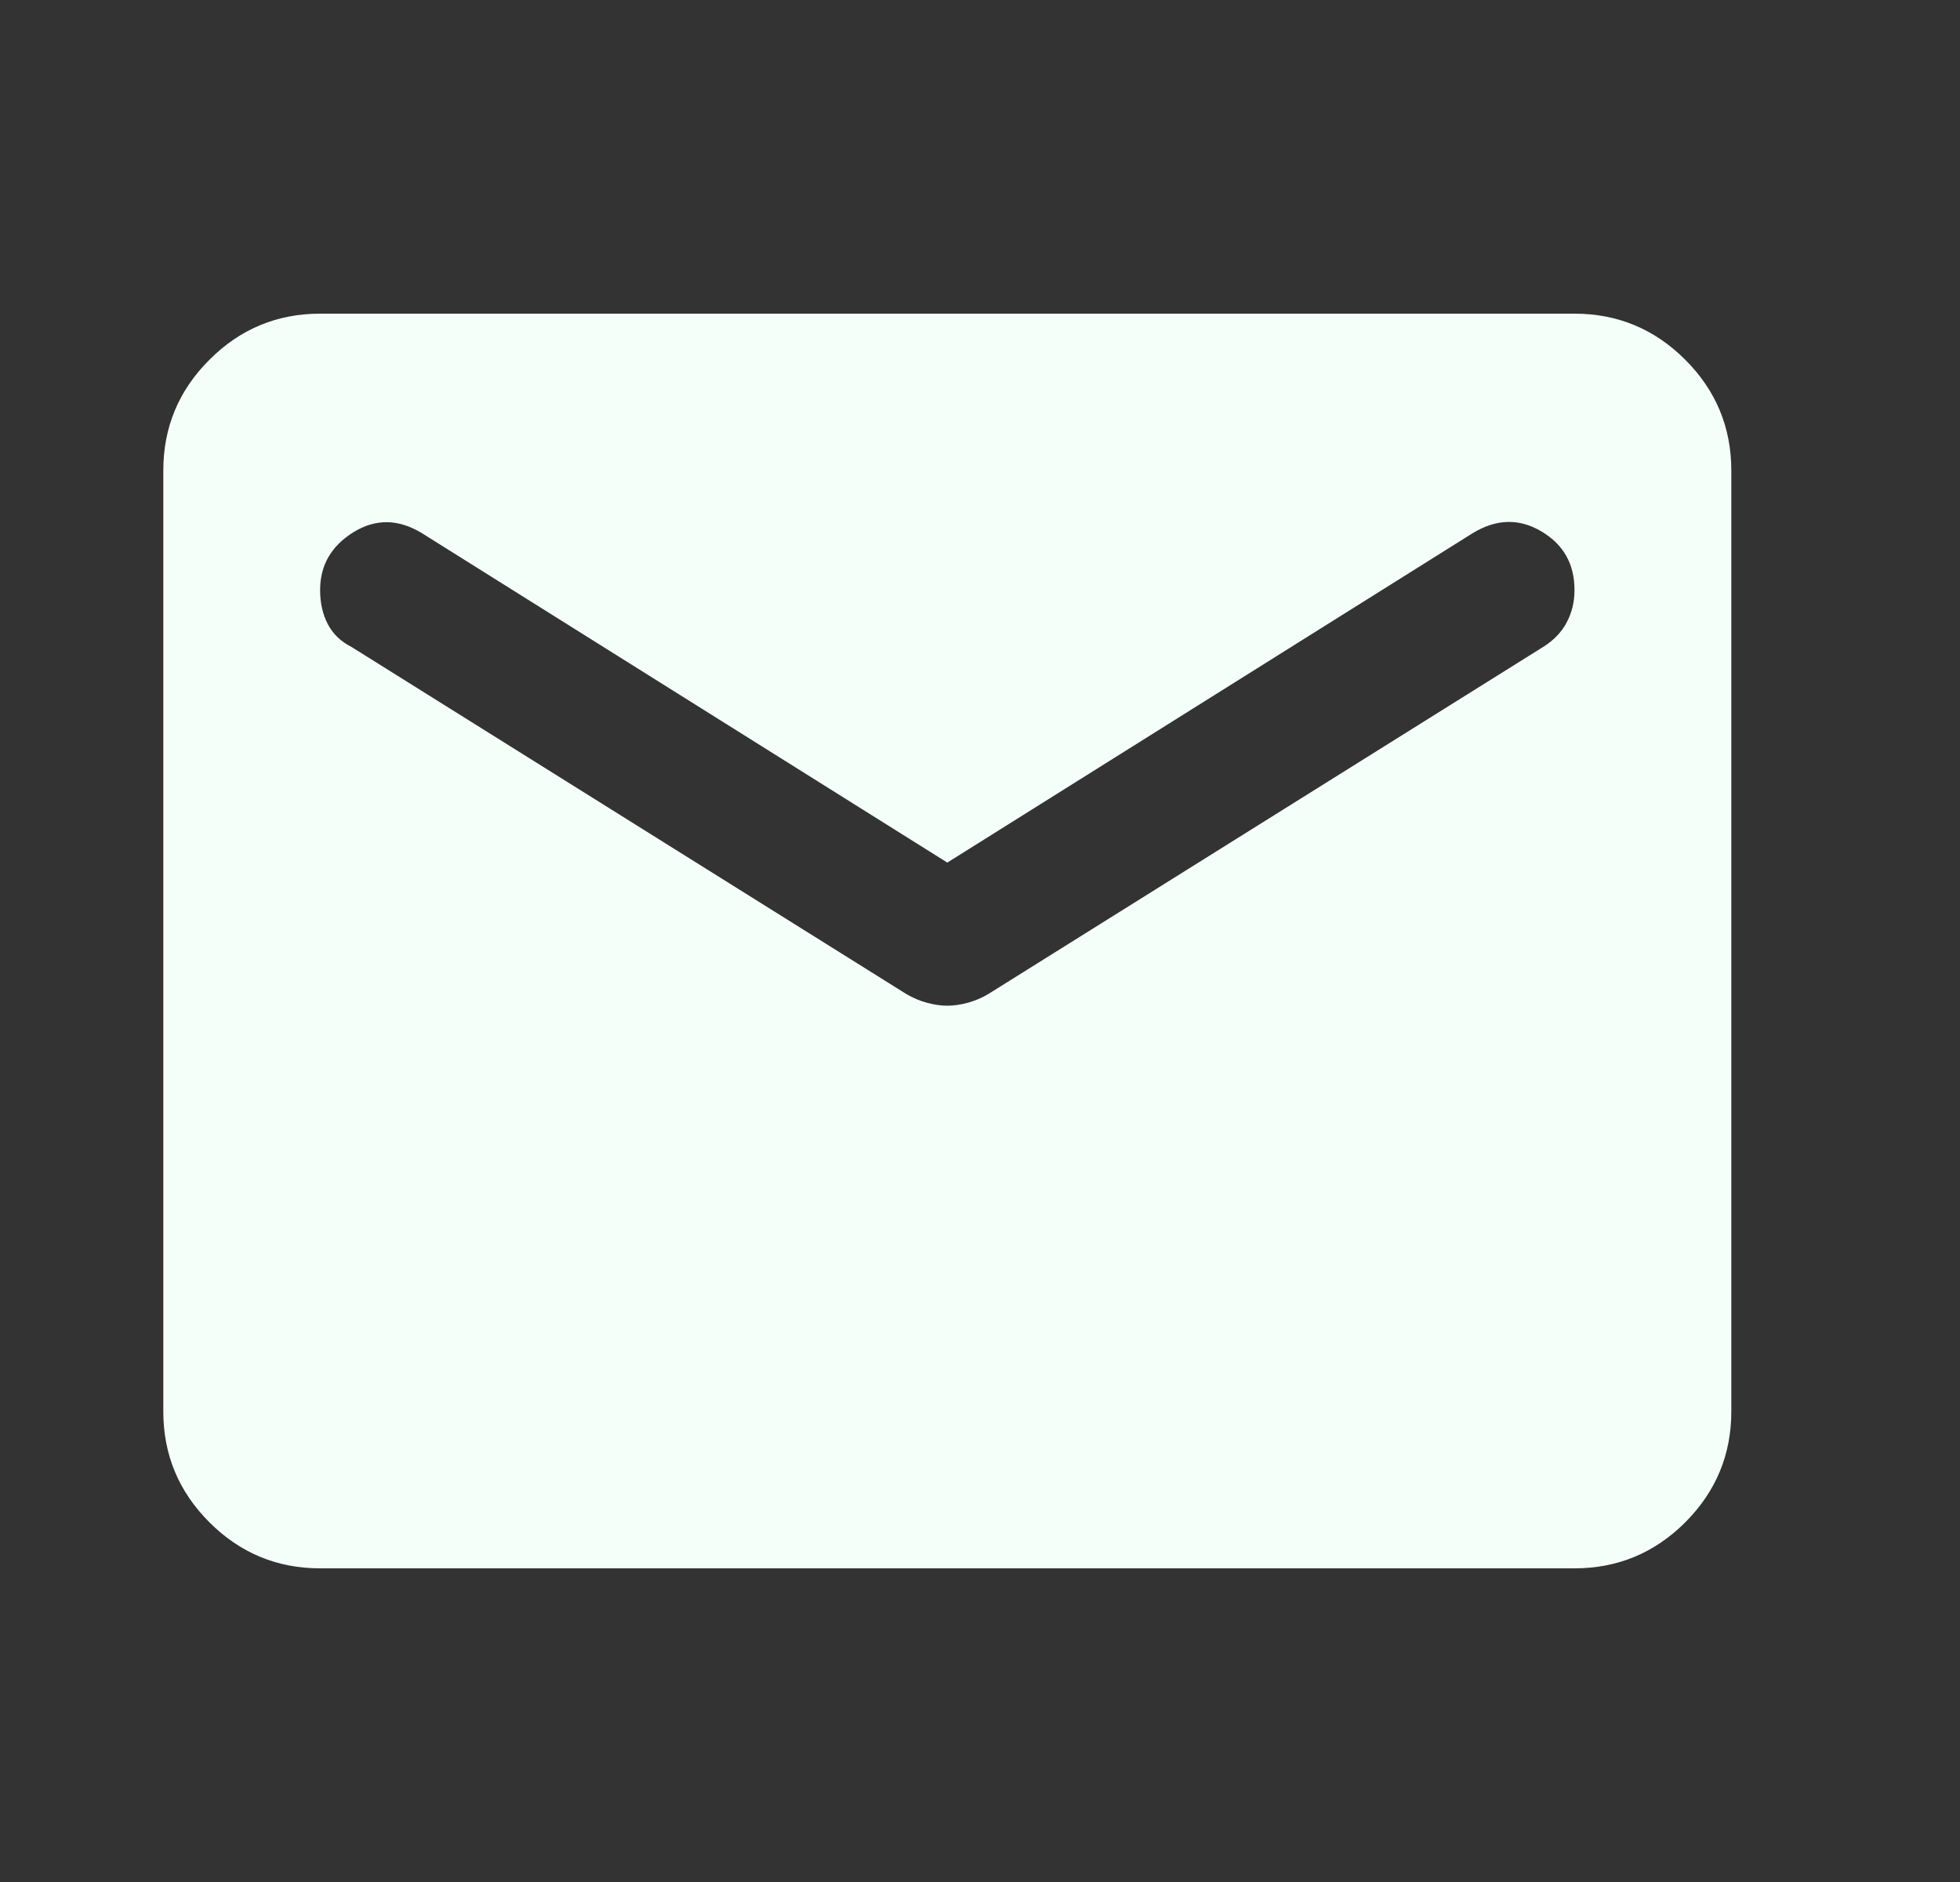
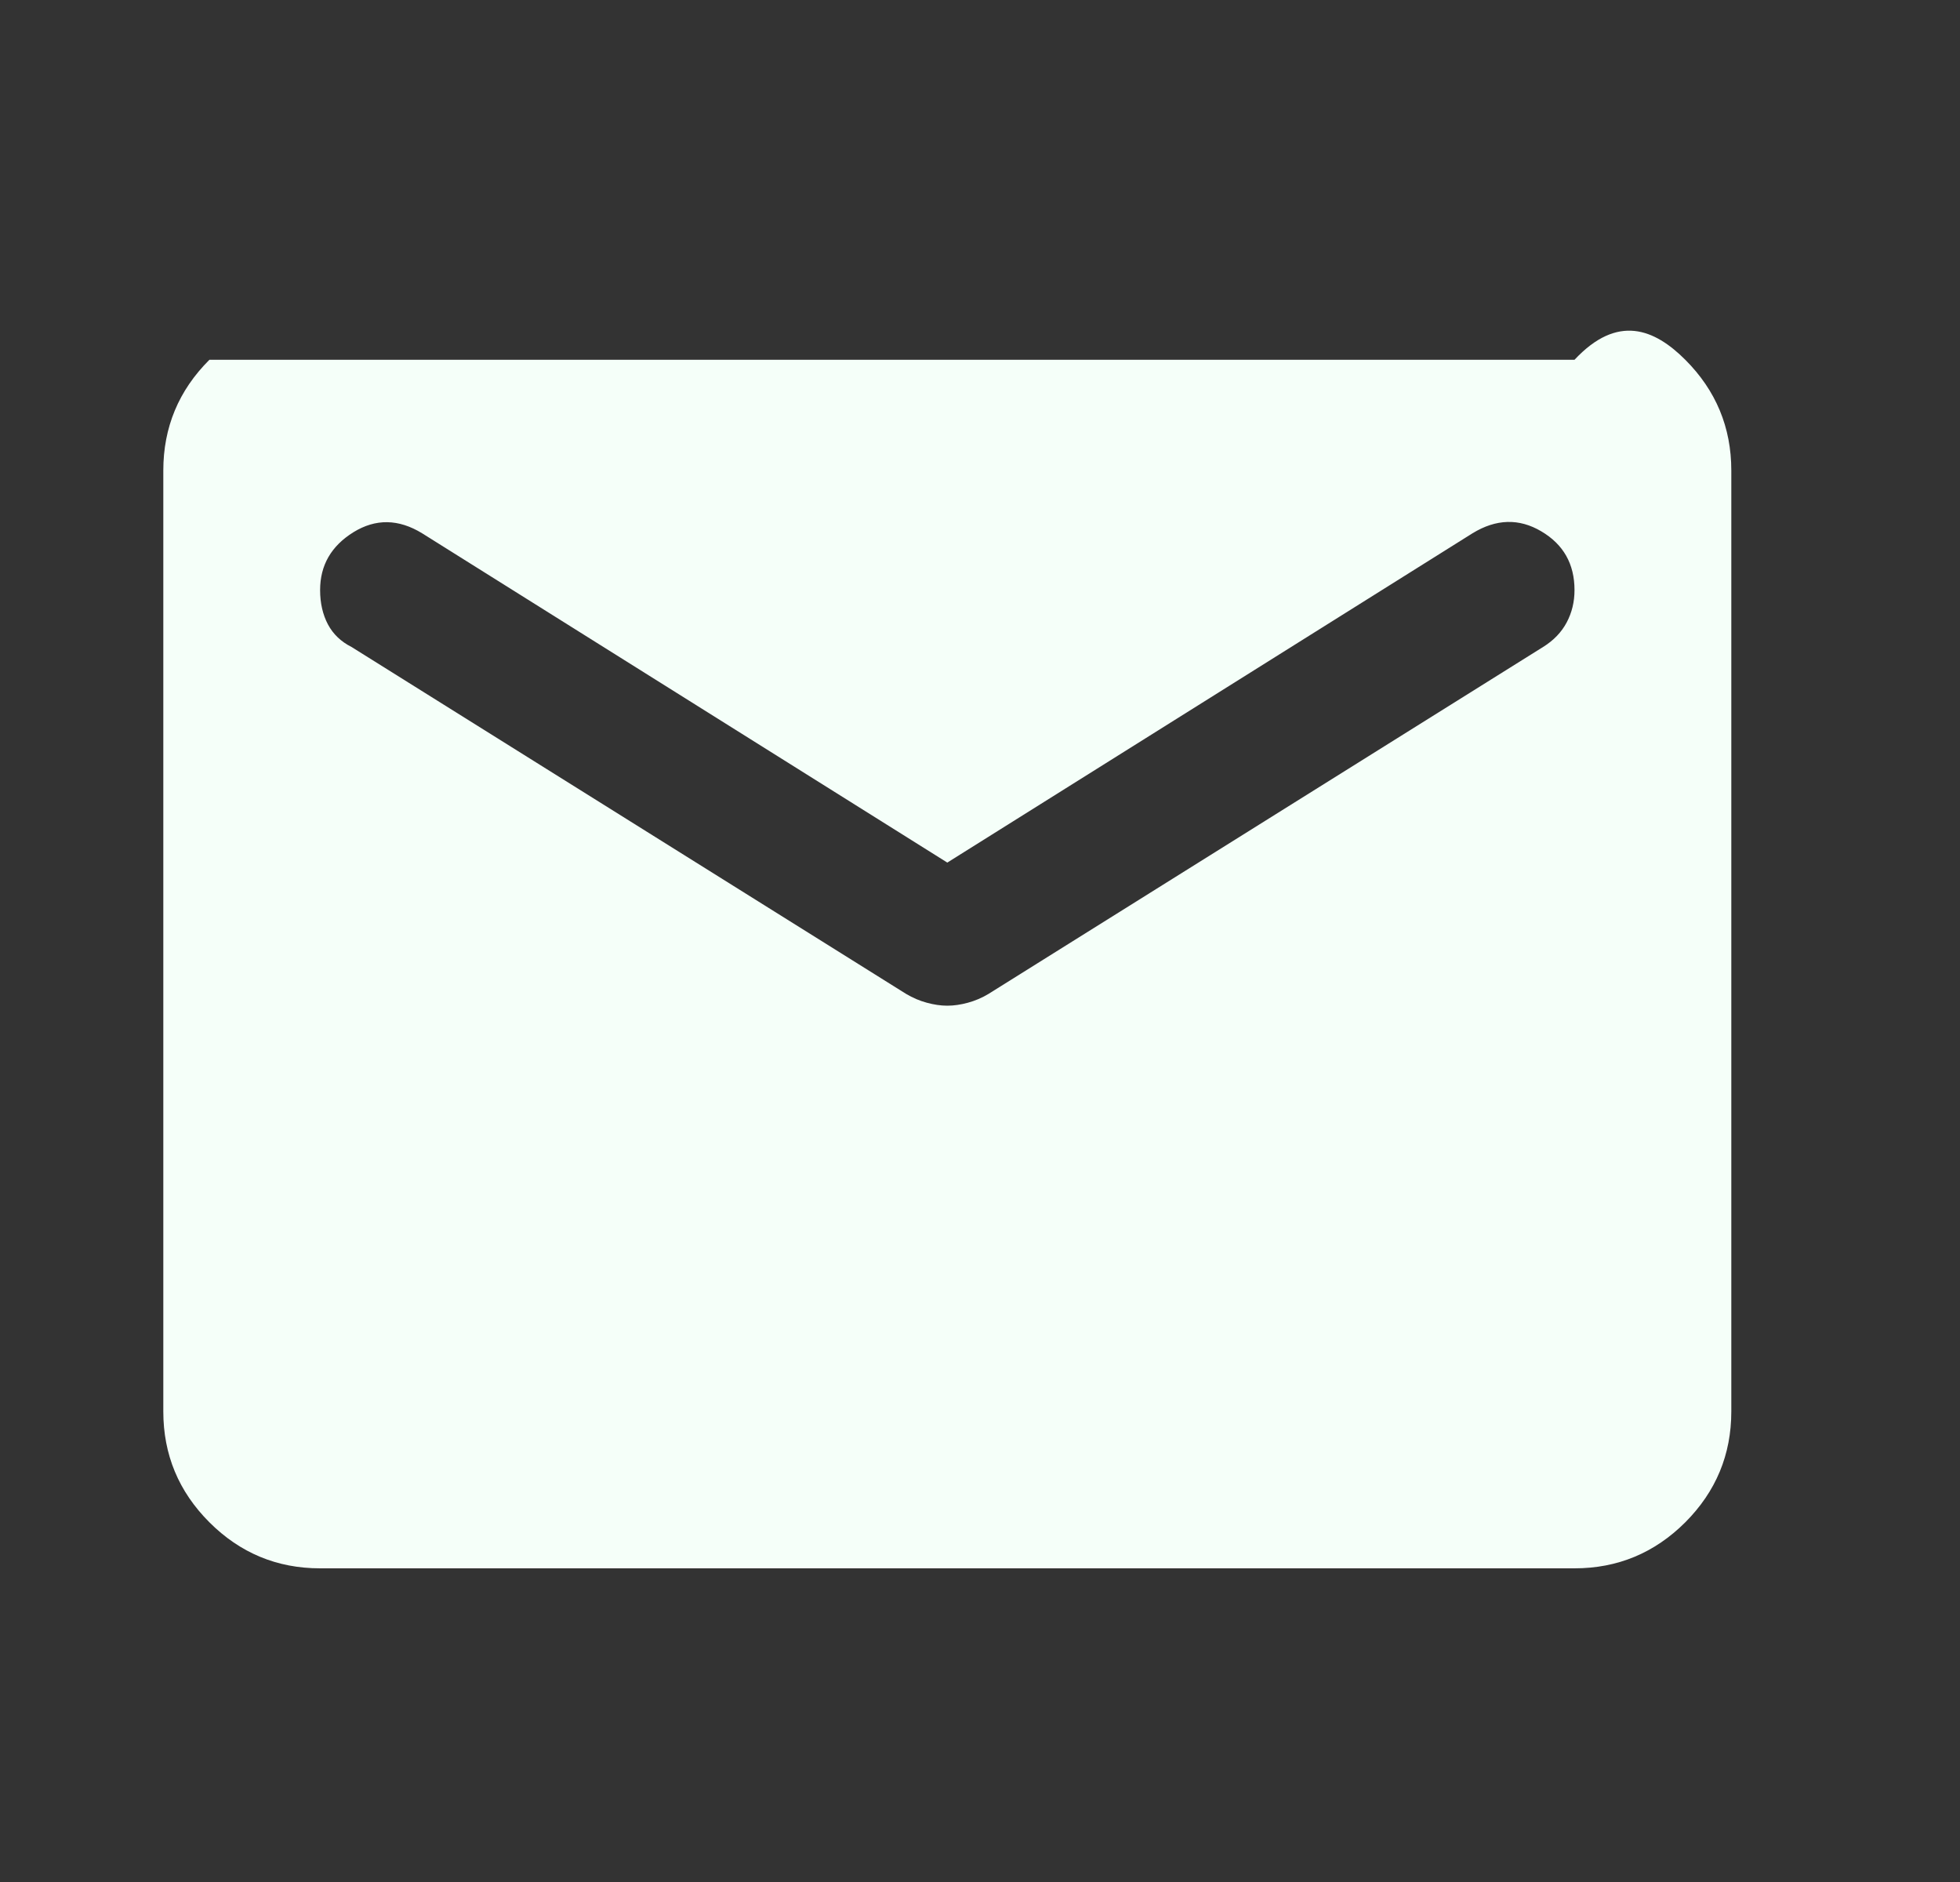
<svg xmlns="http://www.w3.org/2000/svg" width="25" height="24" viewBox="0 0 25 24" fill="none">
  <rect x="0" y="0" width="25" height="24" fill="#333333" stroke="none" />
-   <path d="M4.083 20C3.533 20 3.062 19.804 2.671 19.413C2.279 19.021 2.083 18.55 2.083 18V6C2.083 5.45 2.279 4.979 2.671 4.588C3.062 4.196 3.533 4 4.083 4H20.083C20.633 4 21.104 4.196 21.496 4.588C21.887 4.979 22.083 5.45 22.083 6V18C22.083 18.55 21.887 19.021 21.496 19.413C21.104 19.804 20.633 20 20.083 20H4.083ZM12.083 12.825C12.167 12.825 12.254 12.812 12.346 12.787C12.438 12.762 12.525 12.725 12.608 12.675L19.683 8.25C19.817 8.167 19.917 8.062 19.983 7.938C20.05 7.812 20.083 7.675 20.083 7.525C20.083 7.192 19.942 6.942 19.658 6.775C19.375 6.608 19.083 6.617 18.783 6.8L12.083 11L5.383 6.8C5.083 6.617 4.792 6.612 4.508 6.787C4.225 6.963 4.083 7.208 4.083 7.525C4.083 7.692 4.117 7.838 4.183 7.963C4.25 8.088 4.35 8.183 4.483 8.25L11.558 12.675C11.642 12.725 11.729 12.762 11.821 12.787C11.912 12.812 12 12.825 12.083 12.825Z" fill="#F5FFF9" />
+   <path d="M4.083 20C3.533 20 3.062 19.804 2.671 19.413C2.279 19.021 2.083 18.55 2.083 18V6C2.083 5.45 2.279 4.979 2.671 4.588H20.083C20.633 4 21.104 4.196 21.496 4.588C21.887 4.979 22.083 5.45 22.083 6V18C22.083 18.55 21.887 19.021 21.496 19.413C21.104 19.804 20.633 20 20.083 20H4.083ZM12.083 12.825C12.167 12.825 12.254 12.812 12.346 12.787C12.438 12.762 12.525 12.725 12.608 12.675L19.683 8.25C19.817 8.167 19.917 8.062 19.983 7.938C20.05 7.812 20.083 7.675 20.083 7.525C20.083 7.192 19.942 6.942 19.658 6.775C19.375 6.608 19.083 6.617 18.783 6.8L12.083 11L5.383 6.8C5.083 6.617 4.792 6.612 4.508 6.787C4.225 6.963 4.083 7.208 4.083 7.525C4.083 7.692 4.117 7.838 4.183 7.963C4.25 8.088 4.35 8.183 4.483 8.25L11.558 12.675C11.642 12.725 11.729 12.762 11.821 12.787C11.912 12.812 12 12.825 12.083 12.825Z" fill="#F5FFF9" />
</svg>